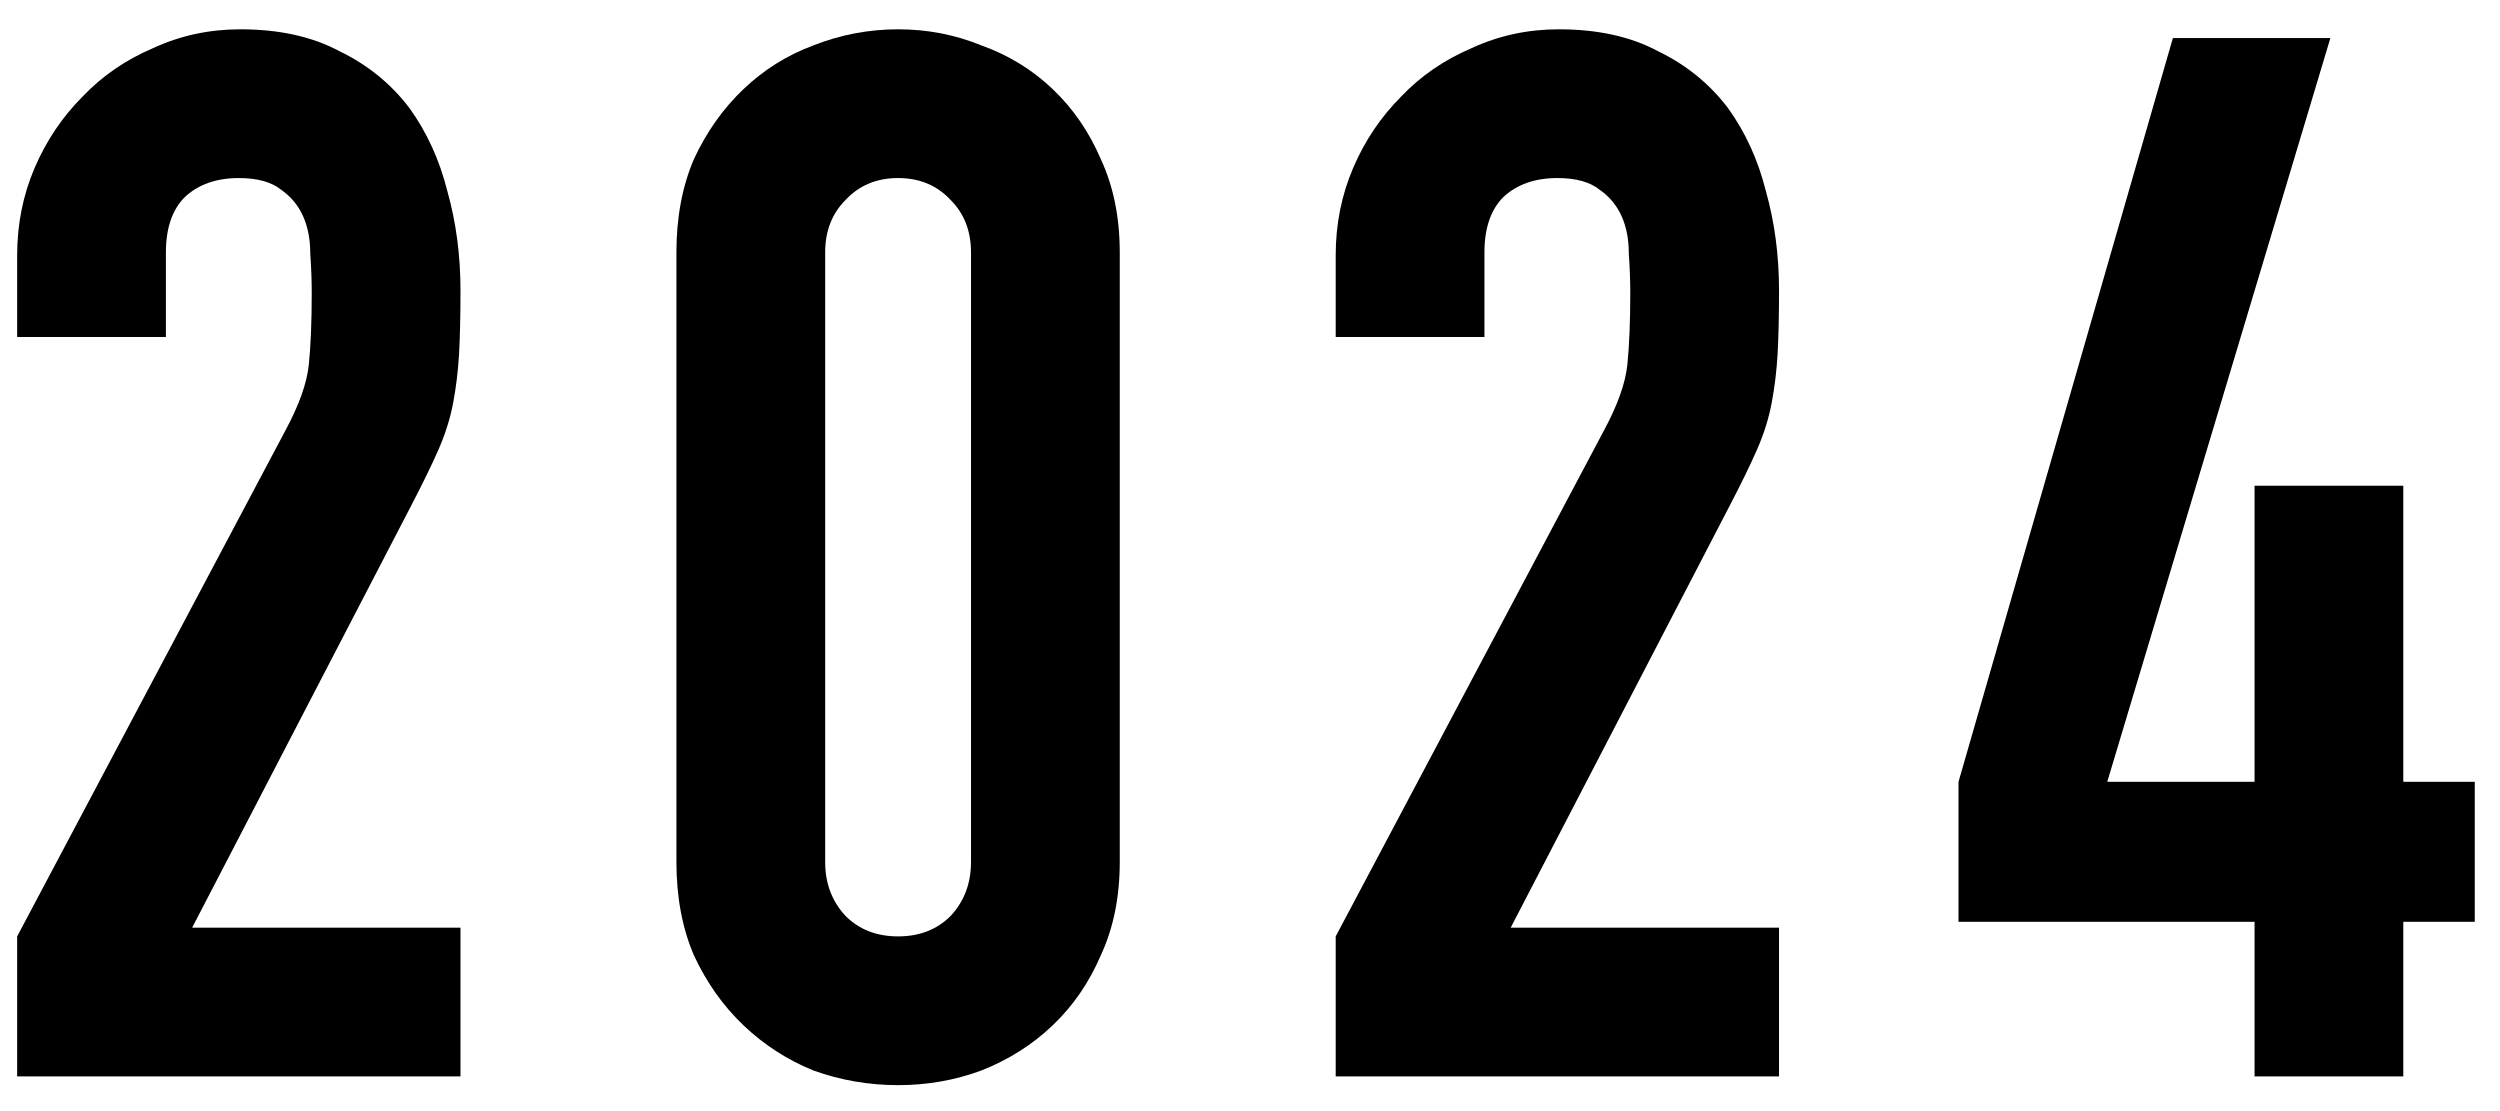
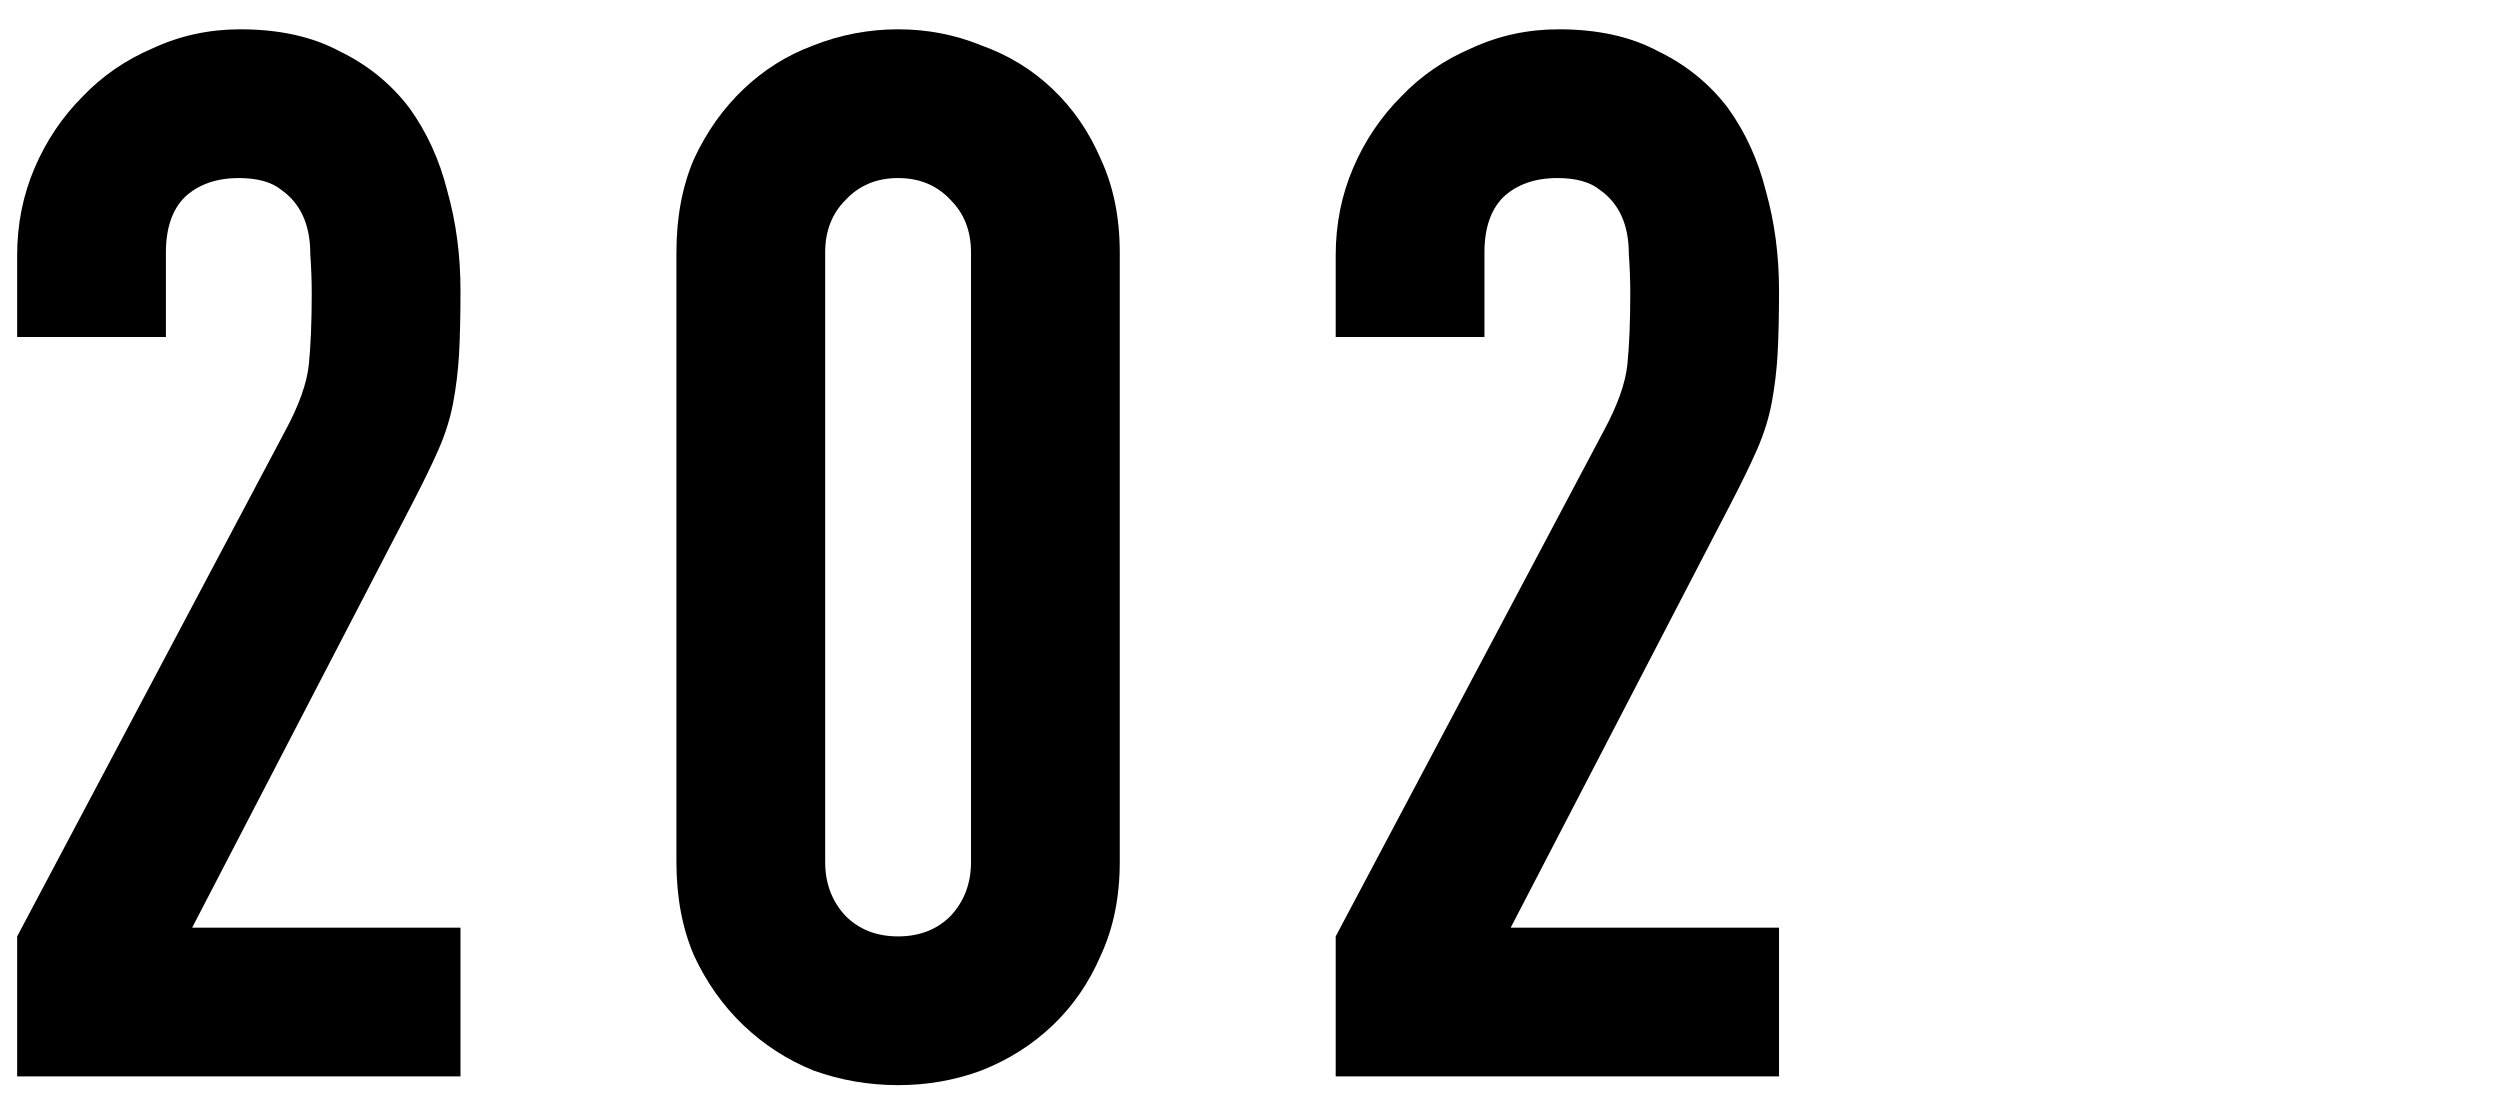
<svg xmlns="http://www.w3.org/2000/svg" width="72" height="32" viewBox="0 0 72 32" fill="none">
-   <path d="M64.931 31V26.548H56.405V22.516L62.579 1.096H67.115L60.689 22.516H64.931V13.99H69.215V22.516H71.273V26.548H69.215V31H64.931Z" fill="black" />
  <path d="M38.468 31V26.968L46.196 12.394C46.588 11.666 46.812 11.036 46.868 10.504C46.924 9.944 46.952 9.258 46.952 8.446C46.952 8.082 46.938 7.704 46.91 7.312C46.91 6.892 46.84 6.528 46.7 6.22C46.56 5.912 46.35 5.66 46.07 5.464C45.79 5.24 45.384 5.128 44.852 5.128C44.208 5.128 43.69 5.31 43.298 5.674C42.934 6.038 42.752 6.57 42.752 7.27V9.706H38.468V7.354C38.468 6.458 38.636 5.618 38.972 4.834C39.308 4.05 39.77 3.364 40.358 2.776C40.918 2.188 41.59 1.726 42.374 1.39C43.158 1.026 43.998 0.844 44.894 0.844C46.014 0.844 46.966 1.054 47.75 1.474C48.562 1.866 49.234 2.412 49.766 3.112C50.27 3.812 50.634 4.61 50.858 5.506C51.11 6.402 51.236 7.354 51.236 8.362C51.236 9.09 51.222 9.706 51.194 10.21C51.166 10.686 51.11 11.148 51.026 11.596C50.942 12.044 50.802 12.492 50.606 12.94C50.41 13.388 50.144 13.934 49.808 14.578L43.508 26.716H51.236V31H38.468Z" fill="black" />
  <path d="M19.481 7.27C19.481 6.262 19.649 5.366 19.985 4.582C20.349 3.798 20.825 3.126 21.413 2.566C22.001 2.006 22.673 1.586 23.429 1.306C24.213 0.998 25.025 0.844 25.865 0.844C26.705 0.844 27.503 0.998 28.259 1.306C29.043 1.586 29.729 2.006 30.317 2.566C30.905 3.126 31.367 3.798 31.703 4.582C32.067 5.366 32.249 6.262 32.249 7.27V24.826C32.249 25.834 32.067 26.73 31.703 27.514C31.367 28.298 30.905 28.97 30.317 29.53C29.729 30.09 29.043 30.524 28.259 30.832C27.503 31.112 26.705 31.252 25.865 31.252C25.025 31.252 24.213 31.112 23.429 30.832C22.673 30.524 22.001 30.09 21.413 29.53C20.825 28.97 20.349 28.298 19.985 27.514C19.649 26.73 19.481 25.834 19.481 24.826V7.27ZM23.765 24.826C23.765 25.442 23.961 25.96 24.353 26.38C24.745 26.772 25.249 26.968 25.865 26.968C26.481 26.968 26.985 26.772 27.377 26.38C27.769 25.96 27.965 25.442 27.965 24.826V7.27C27.965 6.654 27.769 6.15 27.377 5.758C26.985 5.338 26.481 5.128 25.865 5.128C25.249 5.128 24.745 5.338 24.353 5.758C23.961 6.15 23.765 6.654 23.765 7.27V24.826Z" fill="black" />
  <path d="M0.494 31V26.968L8.222 12.394C8.614 11.666 8.838 11.036 8.894 10.504C8.95 9.944 8.978 9.258 8.978 8.446C8.978 8.082 8.964 7.704 8.936 7.312C8.936 6.892 8.866 6.528 8.726 6.22C8.586 5.912 8.376 5.66 8.096 5.464C7.816 5.24 7.41 5.128 6.878 5.128C6.234 5.128 5.716 5.31 5.324 5.674C4.96 6.038 4.778 6.57 4.778 7.27V9.706H0.494V7.354C0.494 6.458 0.662 5.618 0.998 4.834C1.334 4.05 1.796 3.364 2.384 2.776C2.944 2.188 3.616 1.726 4.4 1.39C5.184 1.026 6.024 0.844 6.92 0.844C8.04 0.844 8.992 1.054 9.776 1.474C10.588 1.866 11.26 2.412 11.792 3.112C12.296 3.812 12.66 4.61 12.884 5.506C13.136 6.402 13.262 7.354 13.262 8.362C13.262 9.09 13.248 9.706 13.22 10.21C13.192 10.686 13.136 11.148 13.052 11.596C12.968 12.044 12.828 12.492 12.632 12.94C12.436 13.388 12.17 13.934 11.834 14.578L5.534 26.716H13.262V31H0.494Z" fill="black" />
</svg>